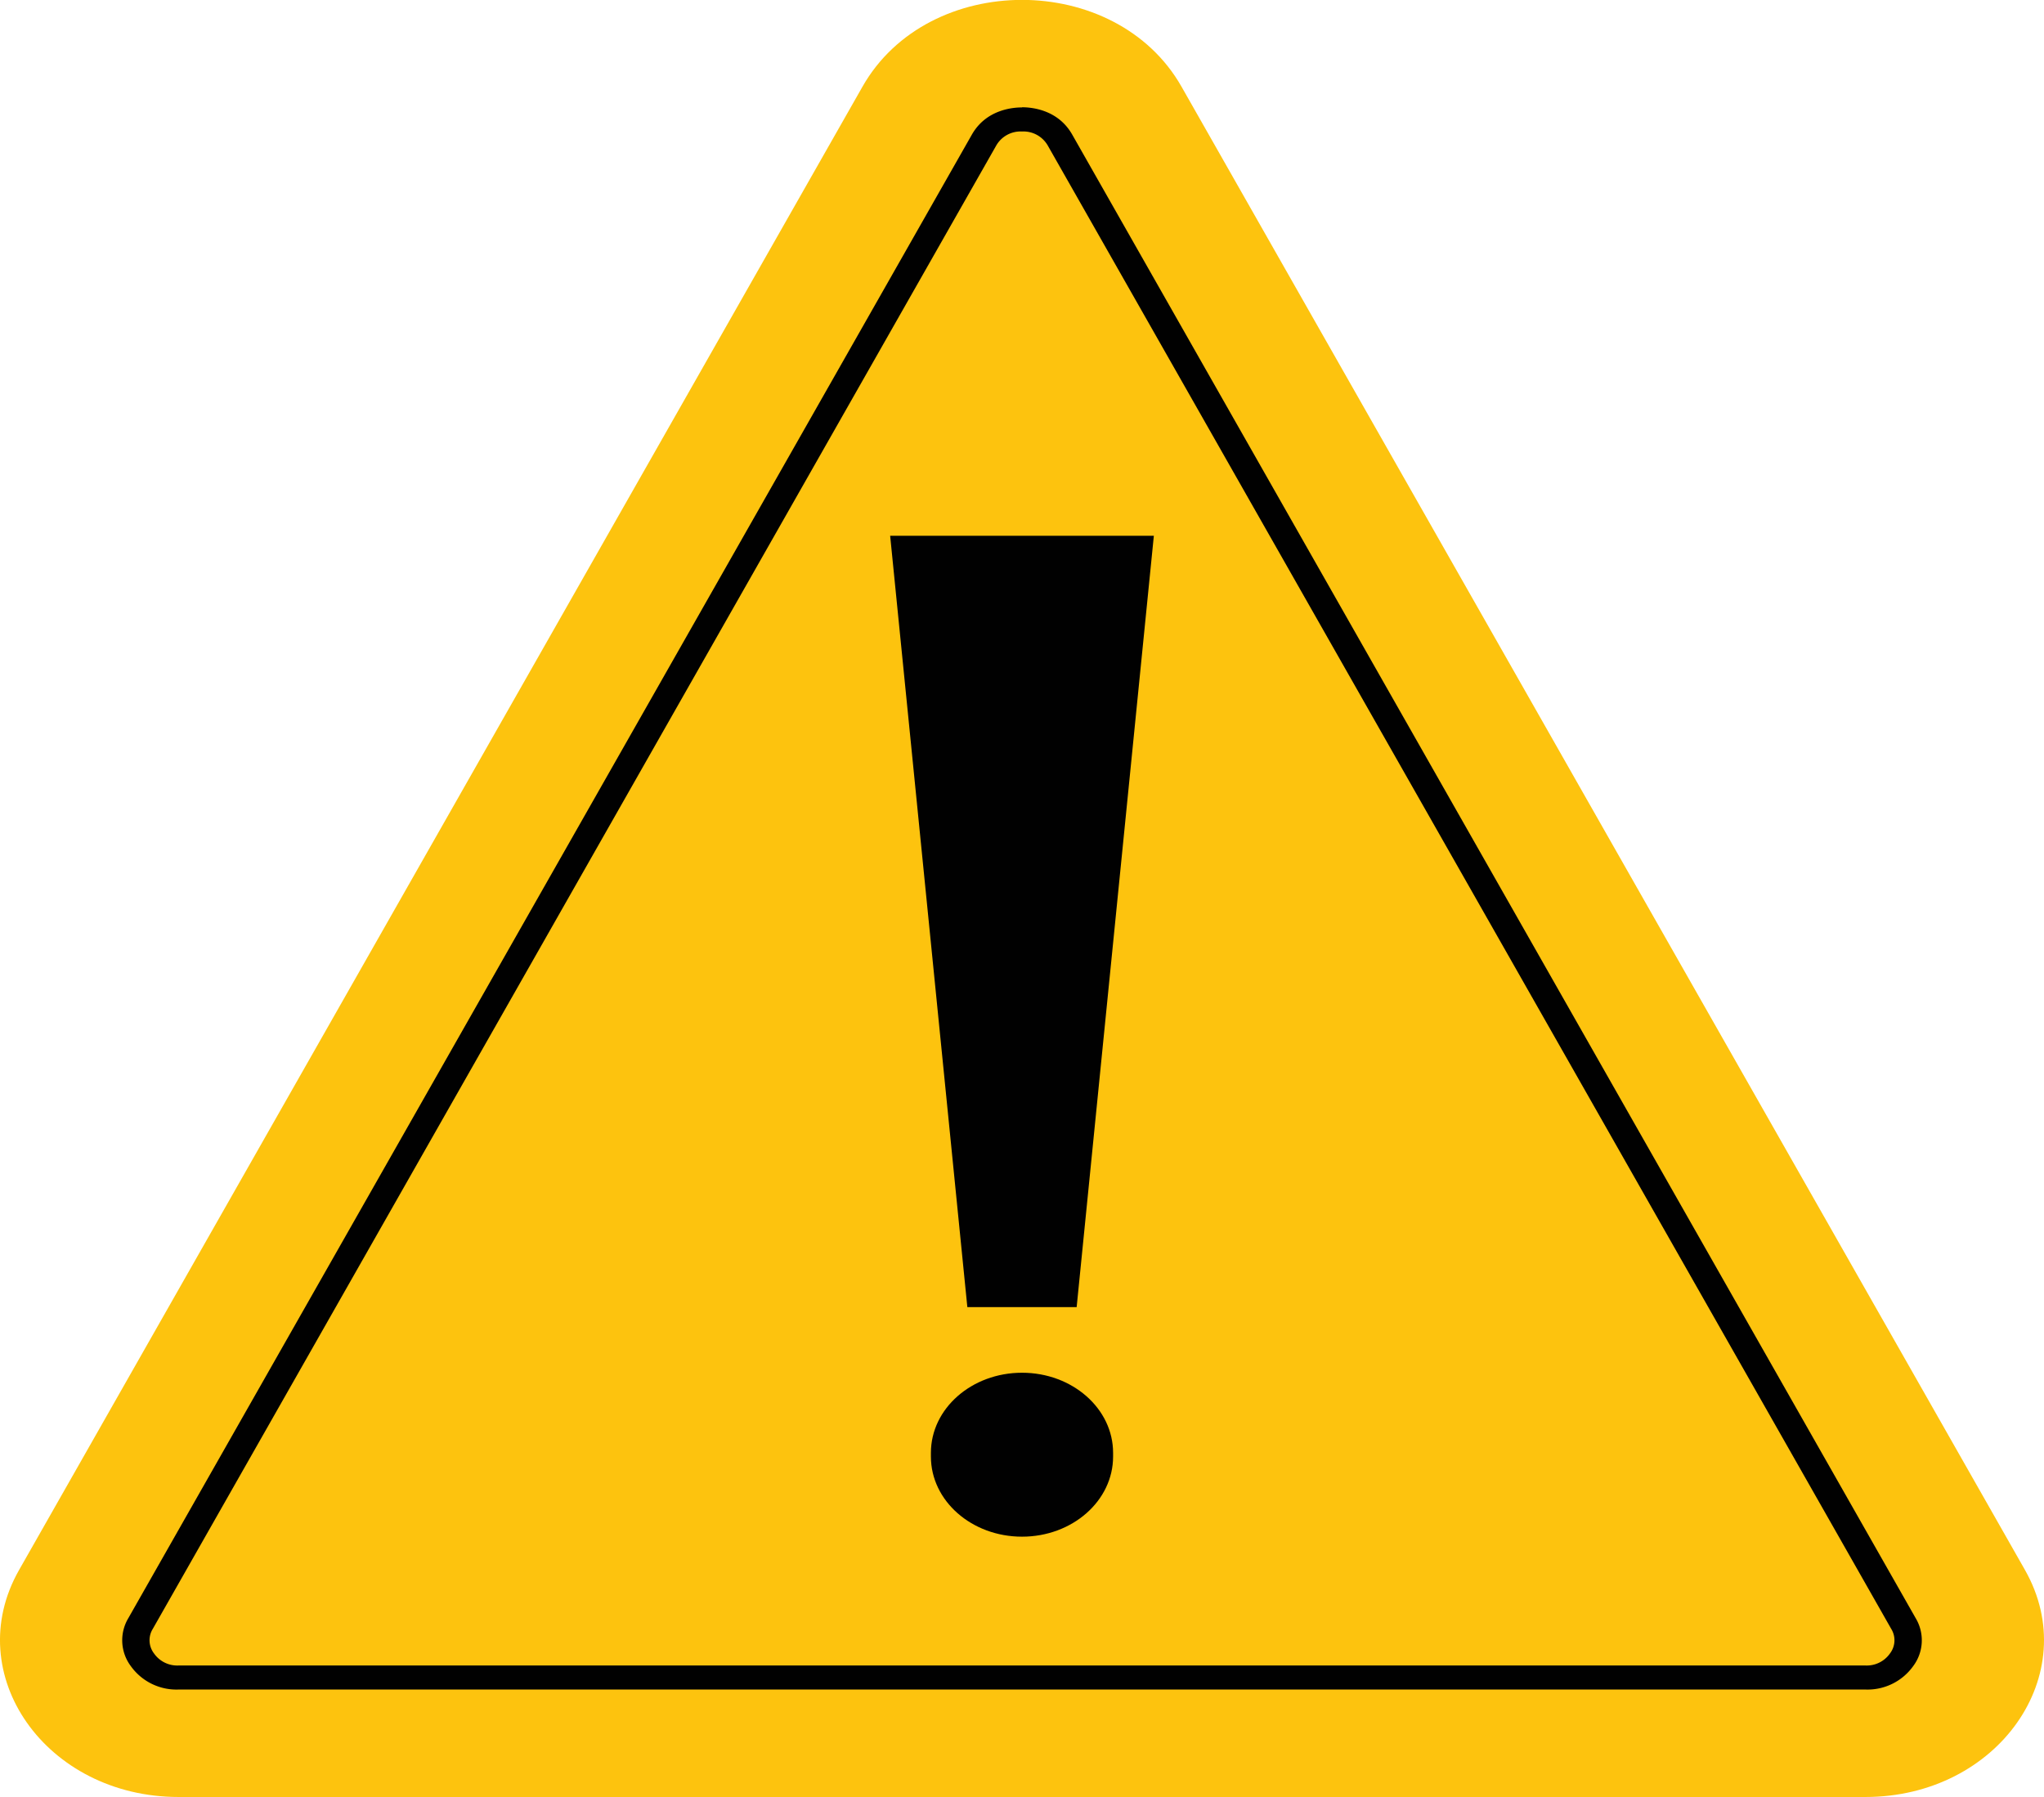
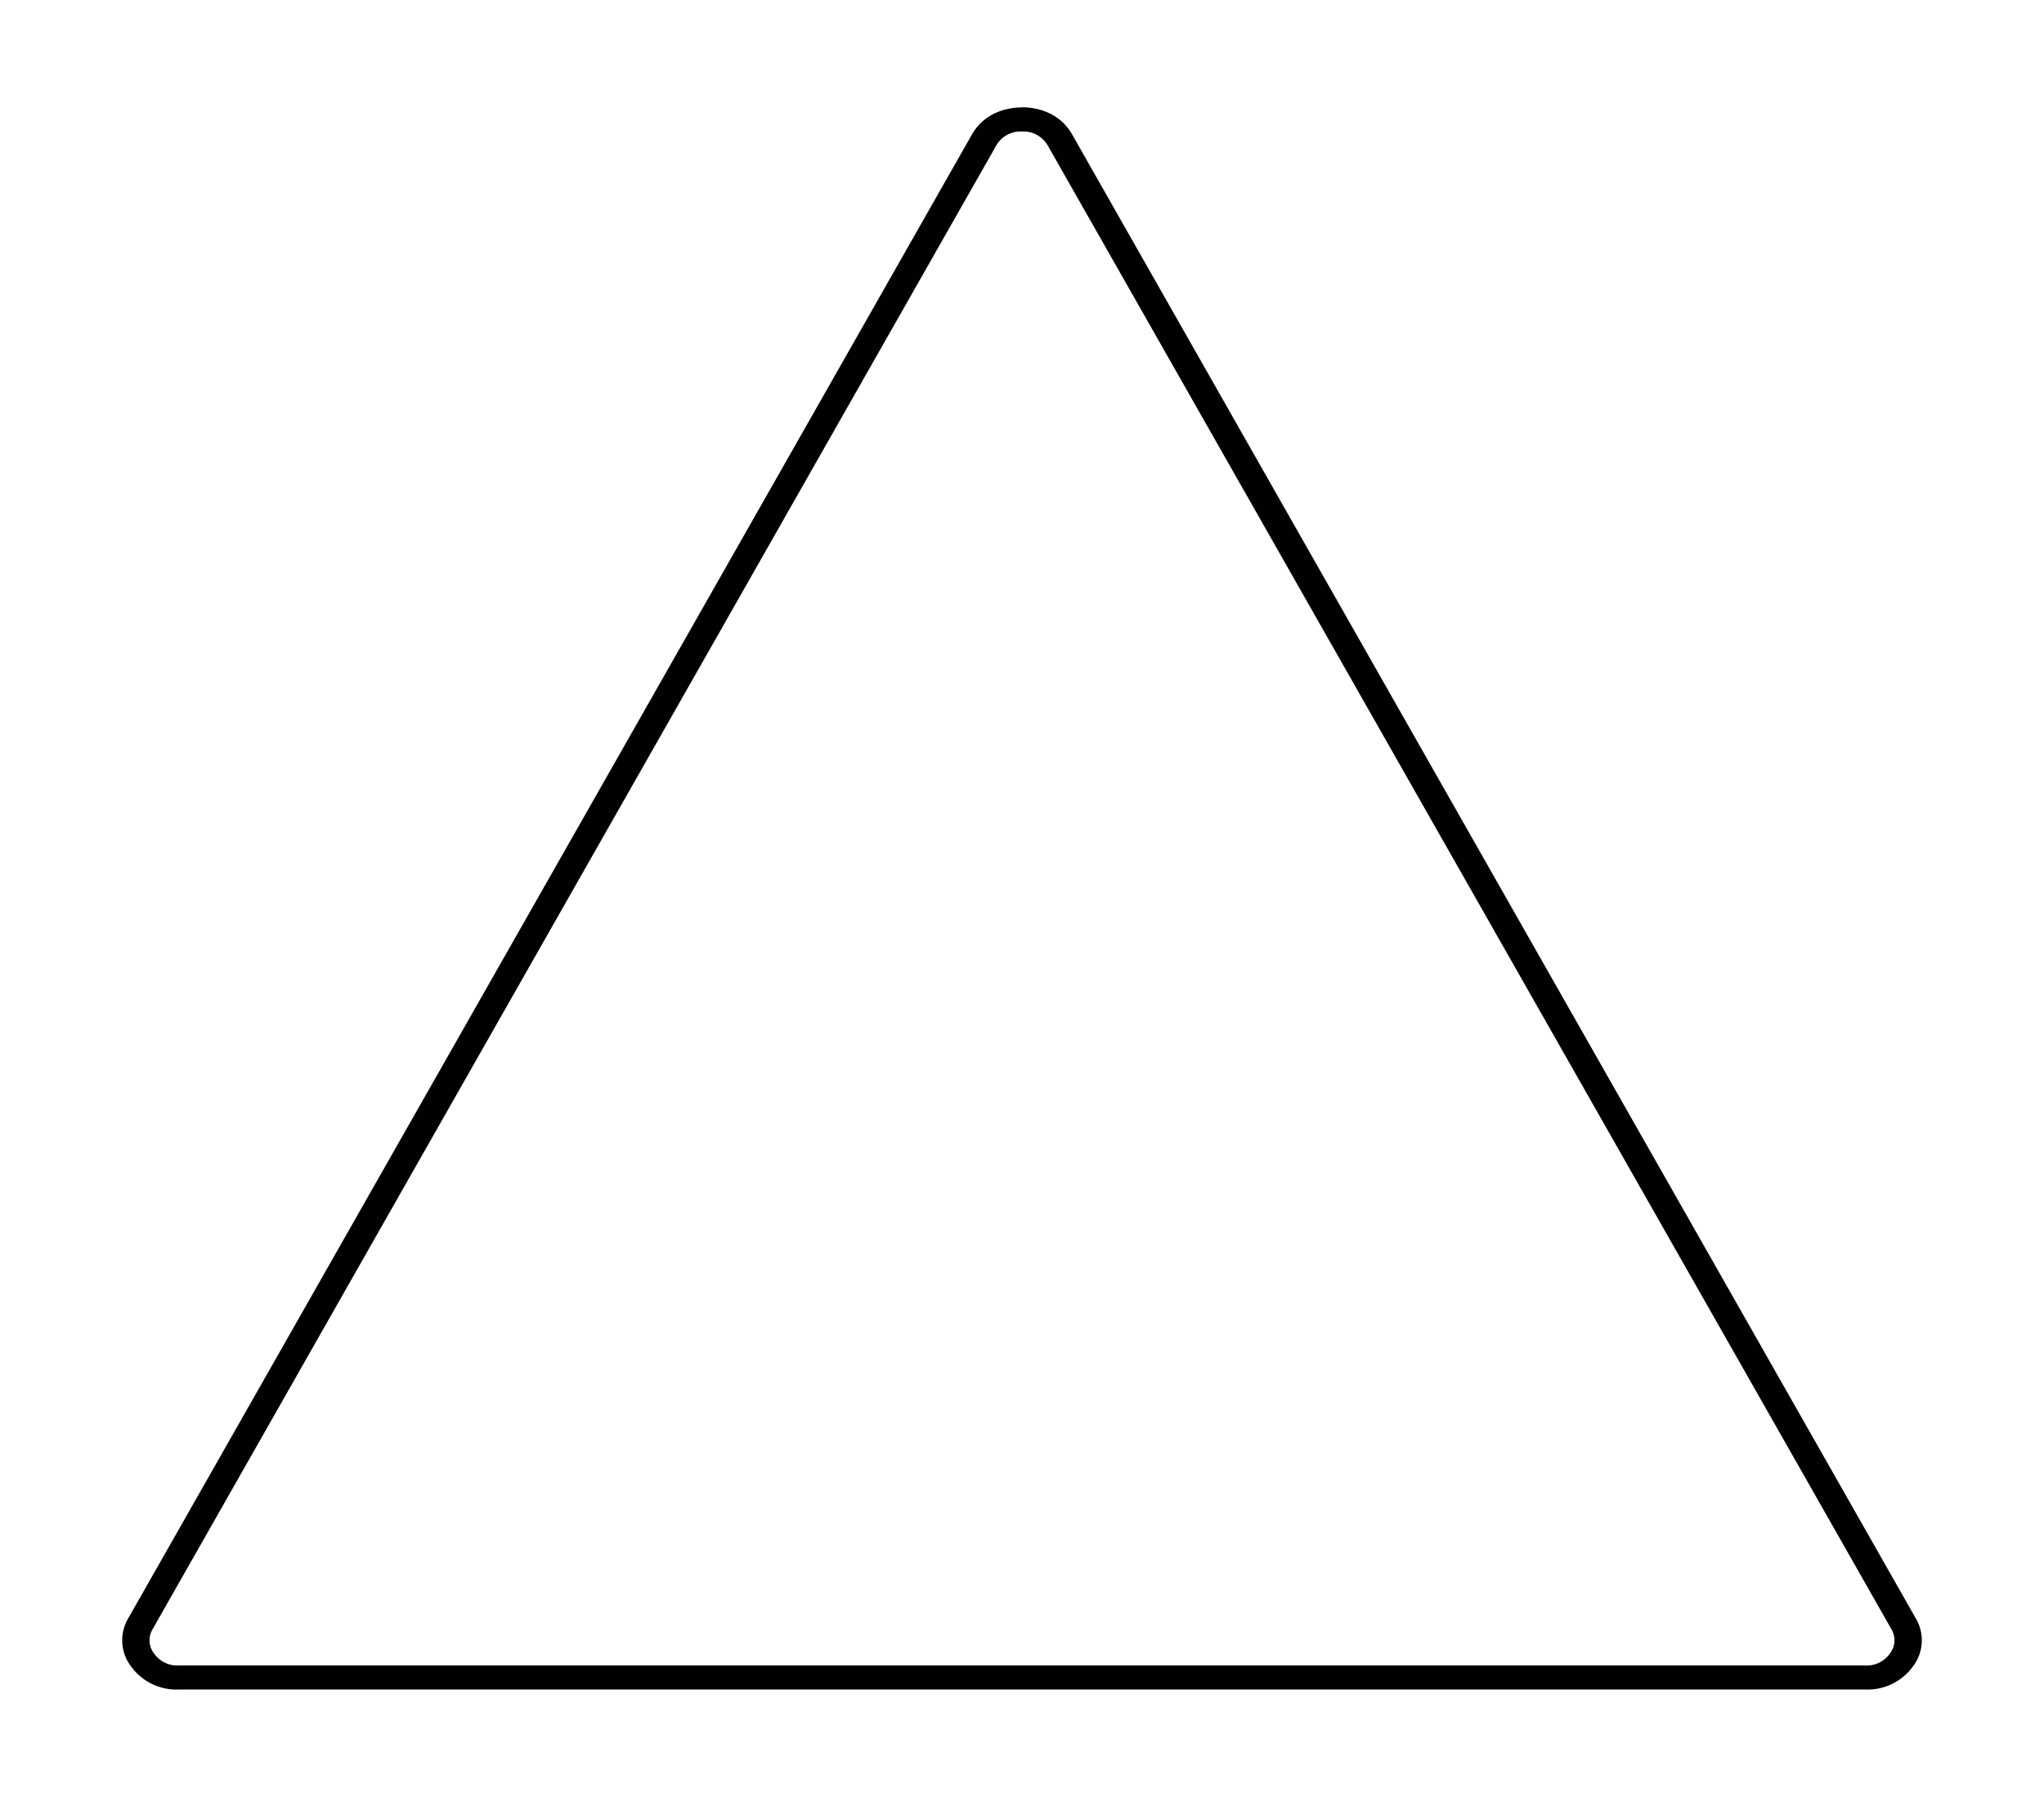
<svg xmlns="http://www.w3.org/2000/svg" id="Ebene_1" data-name="Ebene 1" viewBox="0 0 388.73 341.78">
  <defs>
    <style>.cls-1{fill:#fdc30e;}.cls-2{fill:#010101;}</style>
  </defs>
-   <path class="cls-1" d="M458.21,573.18H137.4c-25.21,0-41.61-23.33-30.34-43.16L267.47,247.89c12.5-22,48.17-22,60.67,0L488.55,530C499.82,549.85,483.42,573.18,458.21,573.18Z" transform="translate(-103.44 -231.41)" />
  <path class="cls-2" d="M297.81,256.42a5.33,5.33,0,0,1,4.89,2.66L463.11,541.2a4.12,4.12,0,0,1-.24,4.69,5.39,5.39,0,0,1-4.66,2.28H137.4a5.39,5.39,0,0,1-4.66-2.28,4.12,4.12,0,0,1-.24-4.69L292.91,259.08a5.33,5.33,0,0,1,4.9-2.66Zm0-4.58c-2,0-6.89.51-9.55,5.19L127.85,539.16a8.2,8.2,0,0,0,.47,9.13,10.66,10.66,0,0,0,9.08,4.45H458.21a10.66,10.66,0,0,0,9.08-4.45,8.18,8.18,0,0,0,.47-9.13L307.35,257c-2.66-4.68-7.56-5.19-9.54-5.19Z" transform="translate(-103.44 -231.41)" />
-   <polygon class="cls-2" points="204.76 248.6 183.97 248.6 169.29 101.9 219.44 101.9 204.76 248.6" />
-   <path class="cls-2" d="M297.81,523.67h0c-9.58,0-17.33-6.82-17.33-15.24v-.7c0-8.42,7.75-15.24,17.33-15.24h0c9.57,0,17.32,6.82,17.32,15.24v.7C315.13,516.85,307.38,523.67,297.81,523.67Z" transform="translate(-103.44 -231.41)" />
</svg>